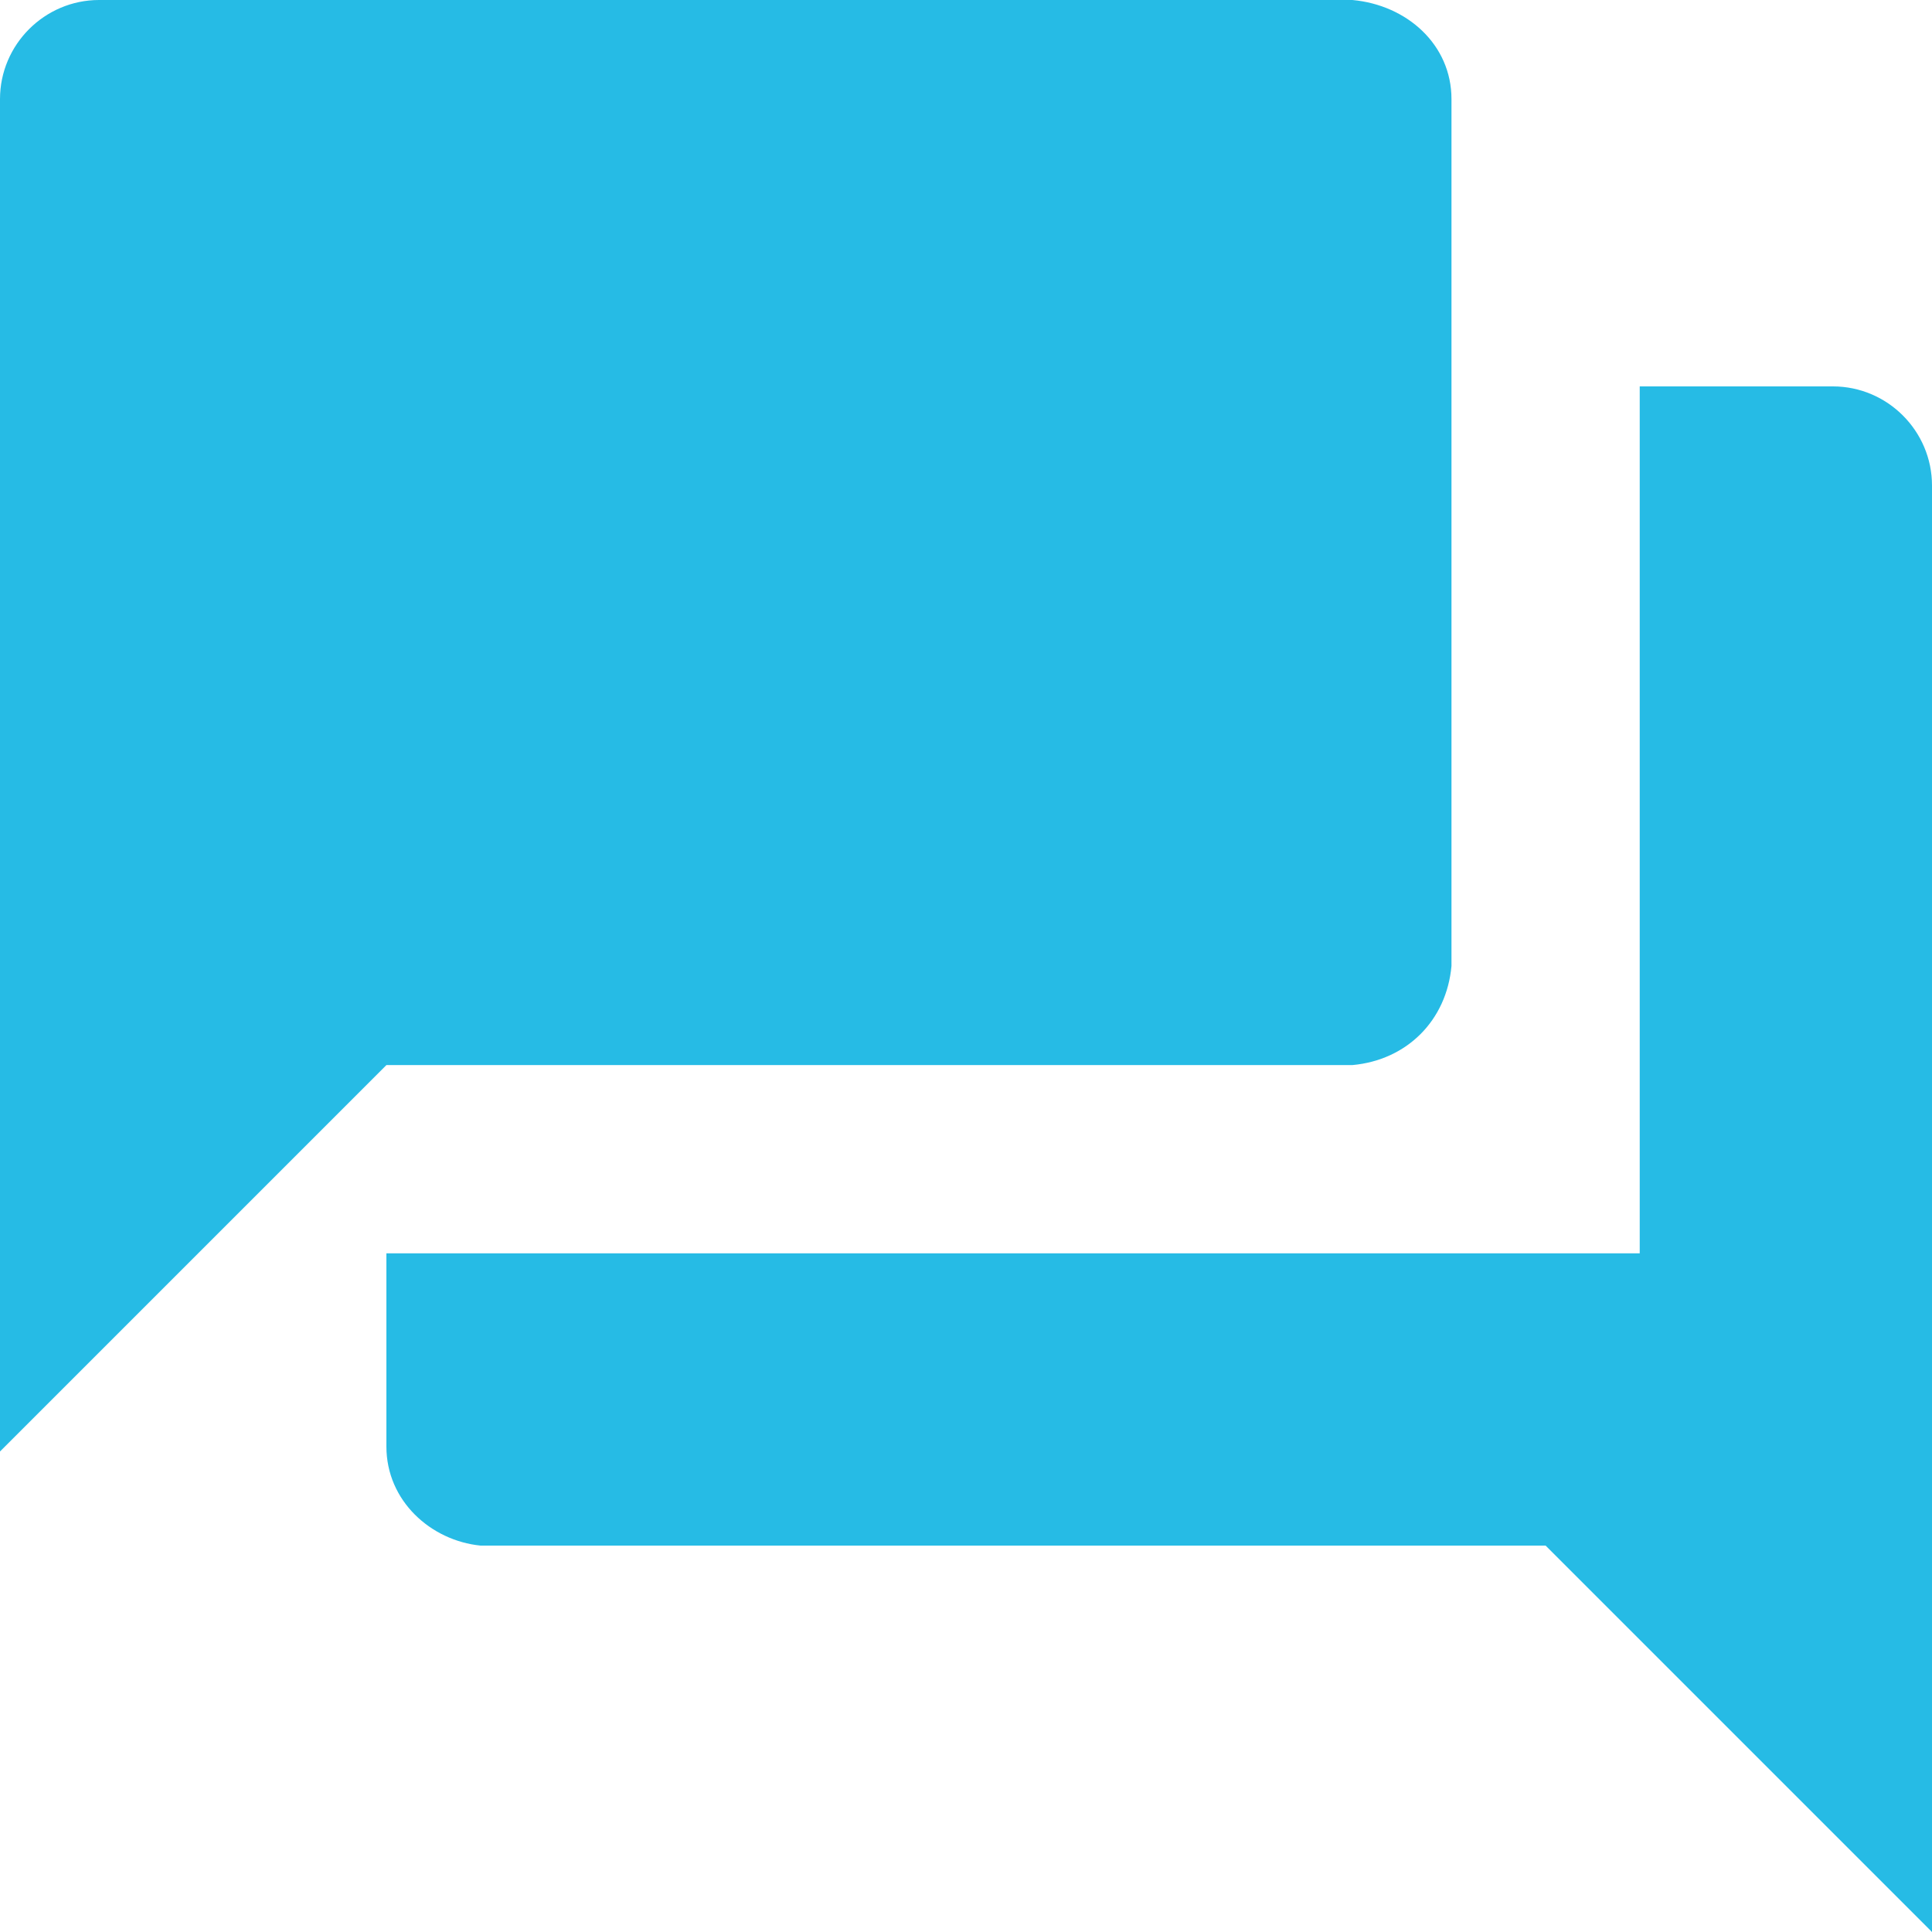
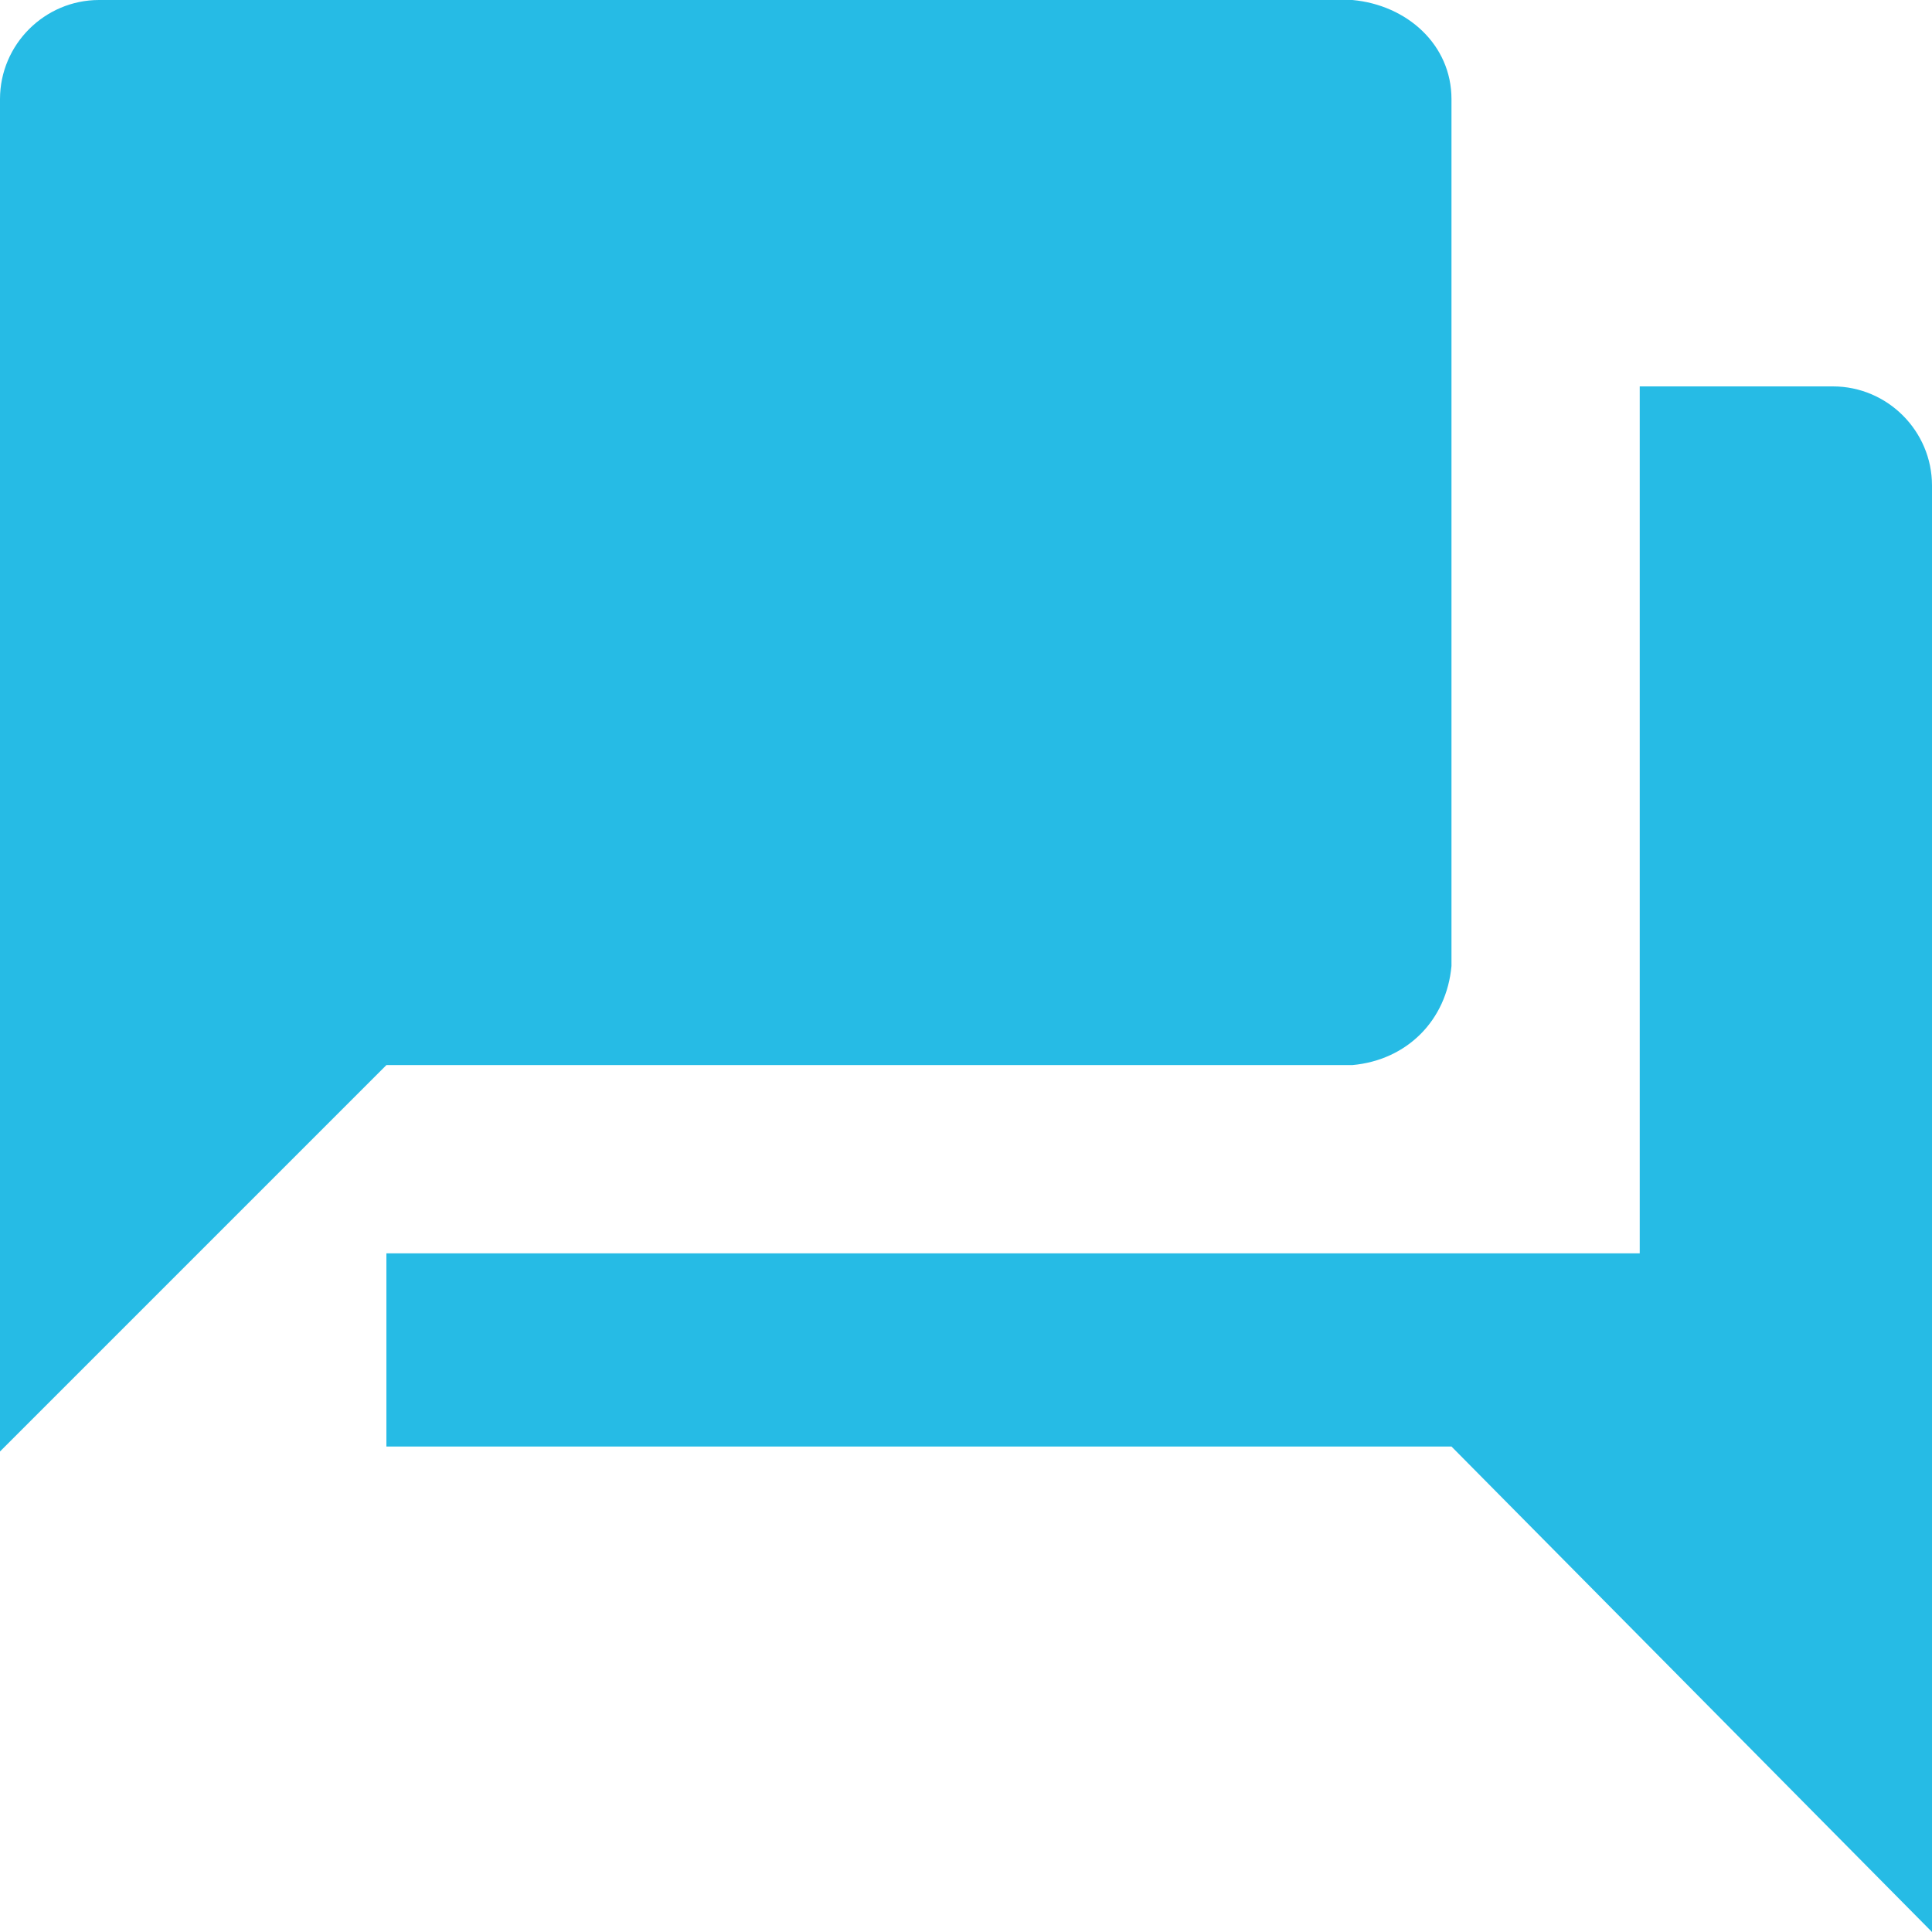
<svg xmlns="http://www.w3.org/2000/svg" version="1.1" baseProfile="tiny" id="Layer_1" x="0px" y="0px" viewBox="0 0 39 39" xml:space="preserve">
-   <path id="ic_forum_24px" fill="#26BBE5" d="M37,7.8h-3.9v17.5H7.8v3.9c0,1.1,0.9,1.9,1.9,2h21.5L39,39V9.8C39,8.7,38.1,7.8,37,7.8z   M29.3,19.5V2c0-1.1-0.9-1.9-2-2H2C0.9,0,0,0.9,0,2v27.3l7.8-7.8h19.5C28.4,21.4,29.2,20.6,29.3,19.5z" />
+   <path id="ic_forum_24px" fill="#26BBE5" d="M37,7.8h-3.9v17.5H7.8v3.9h21.5L39,39V9.8C39,8.7,38.1,7.8,37,7.8z   M29.3,19.5V2c0-1.1-0.9-1.9-2-2H2C0.9,0,0,0.9,0,2v27.3l7.8-7.8h19.5C28.4,21.4,29.2,20.6,29.3,19.5z" />
</svg>